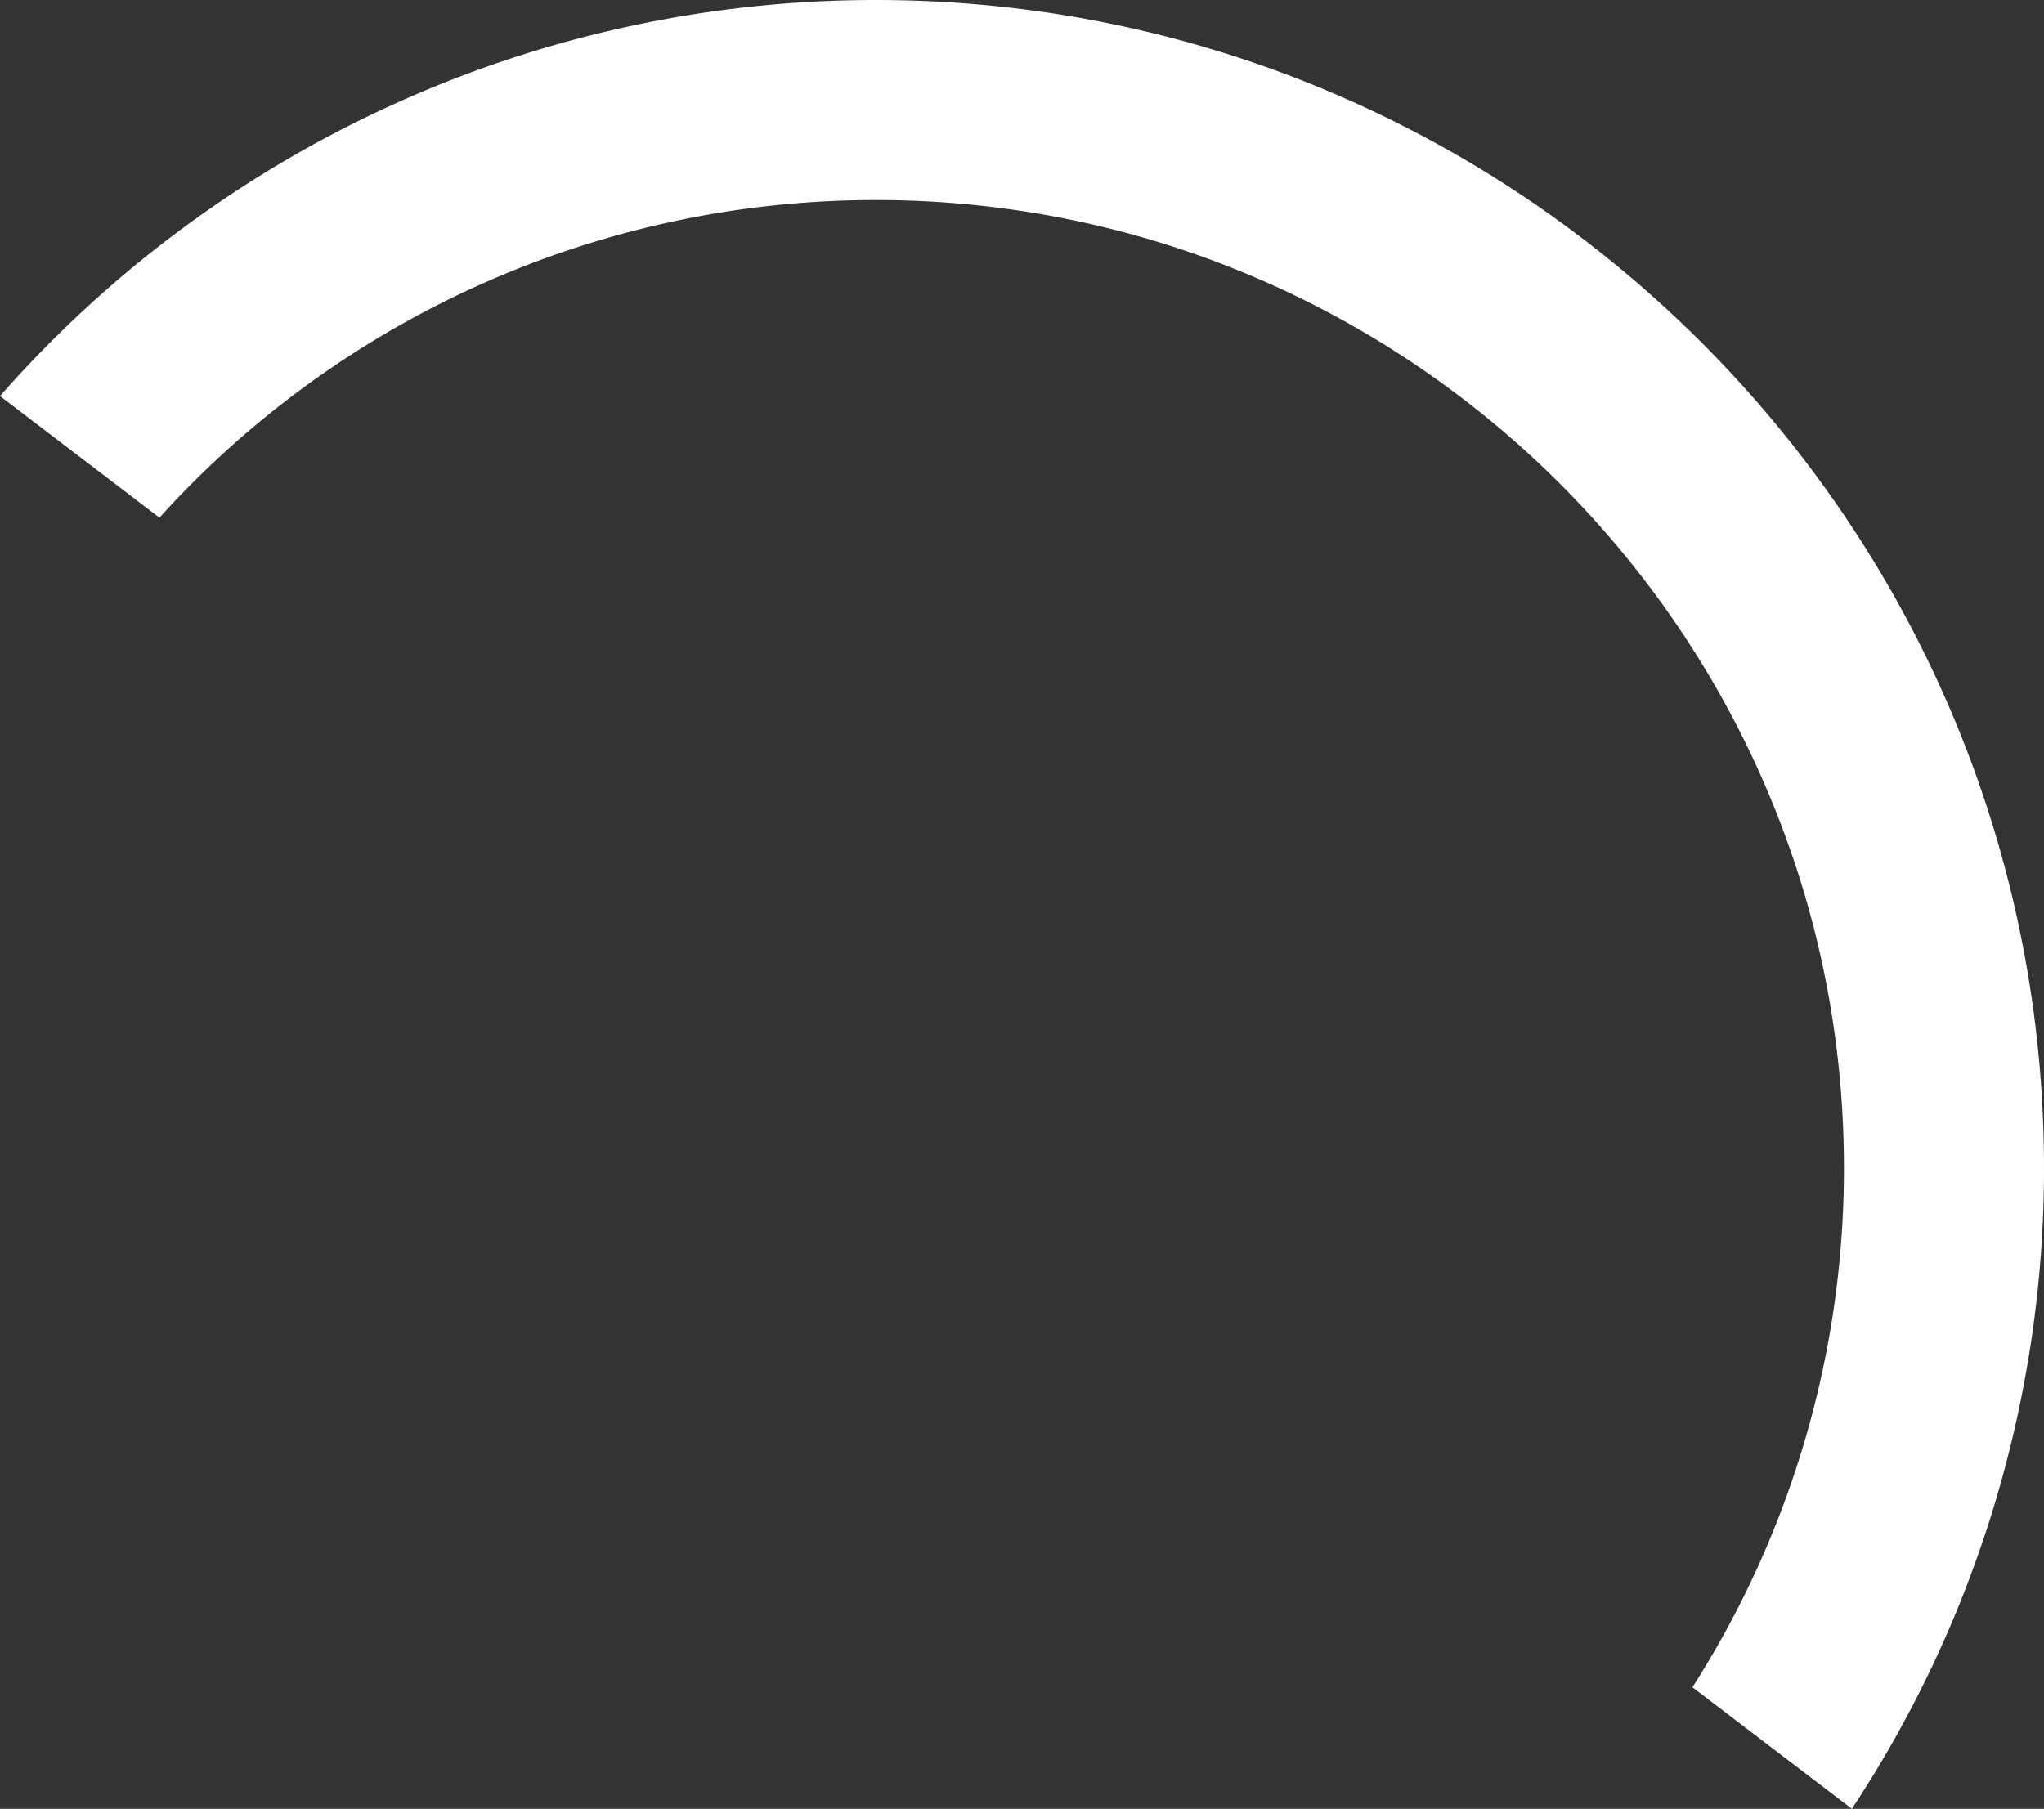
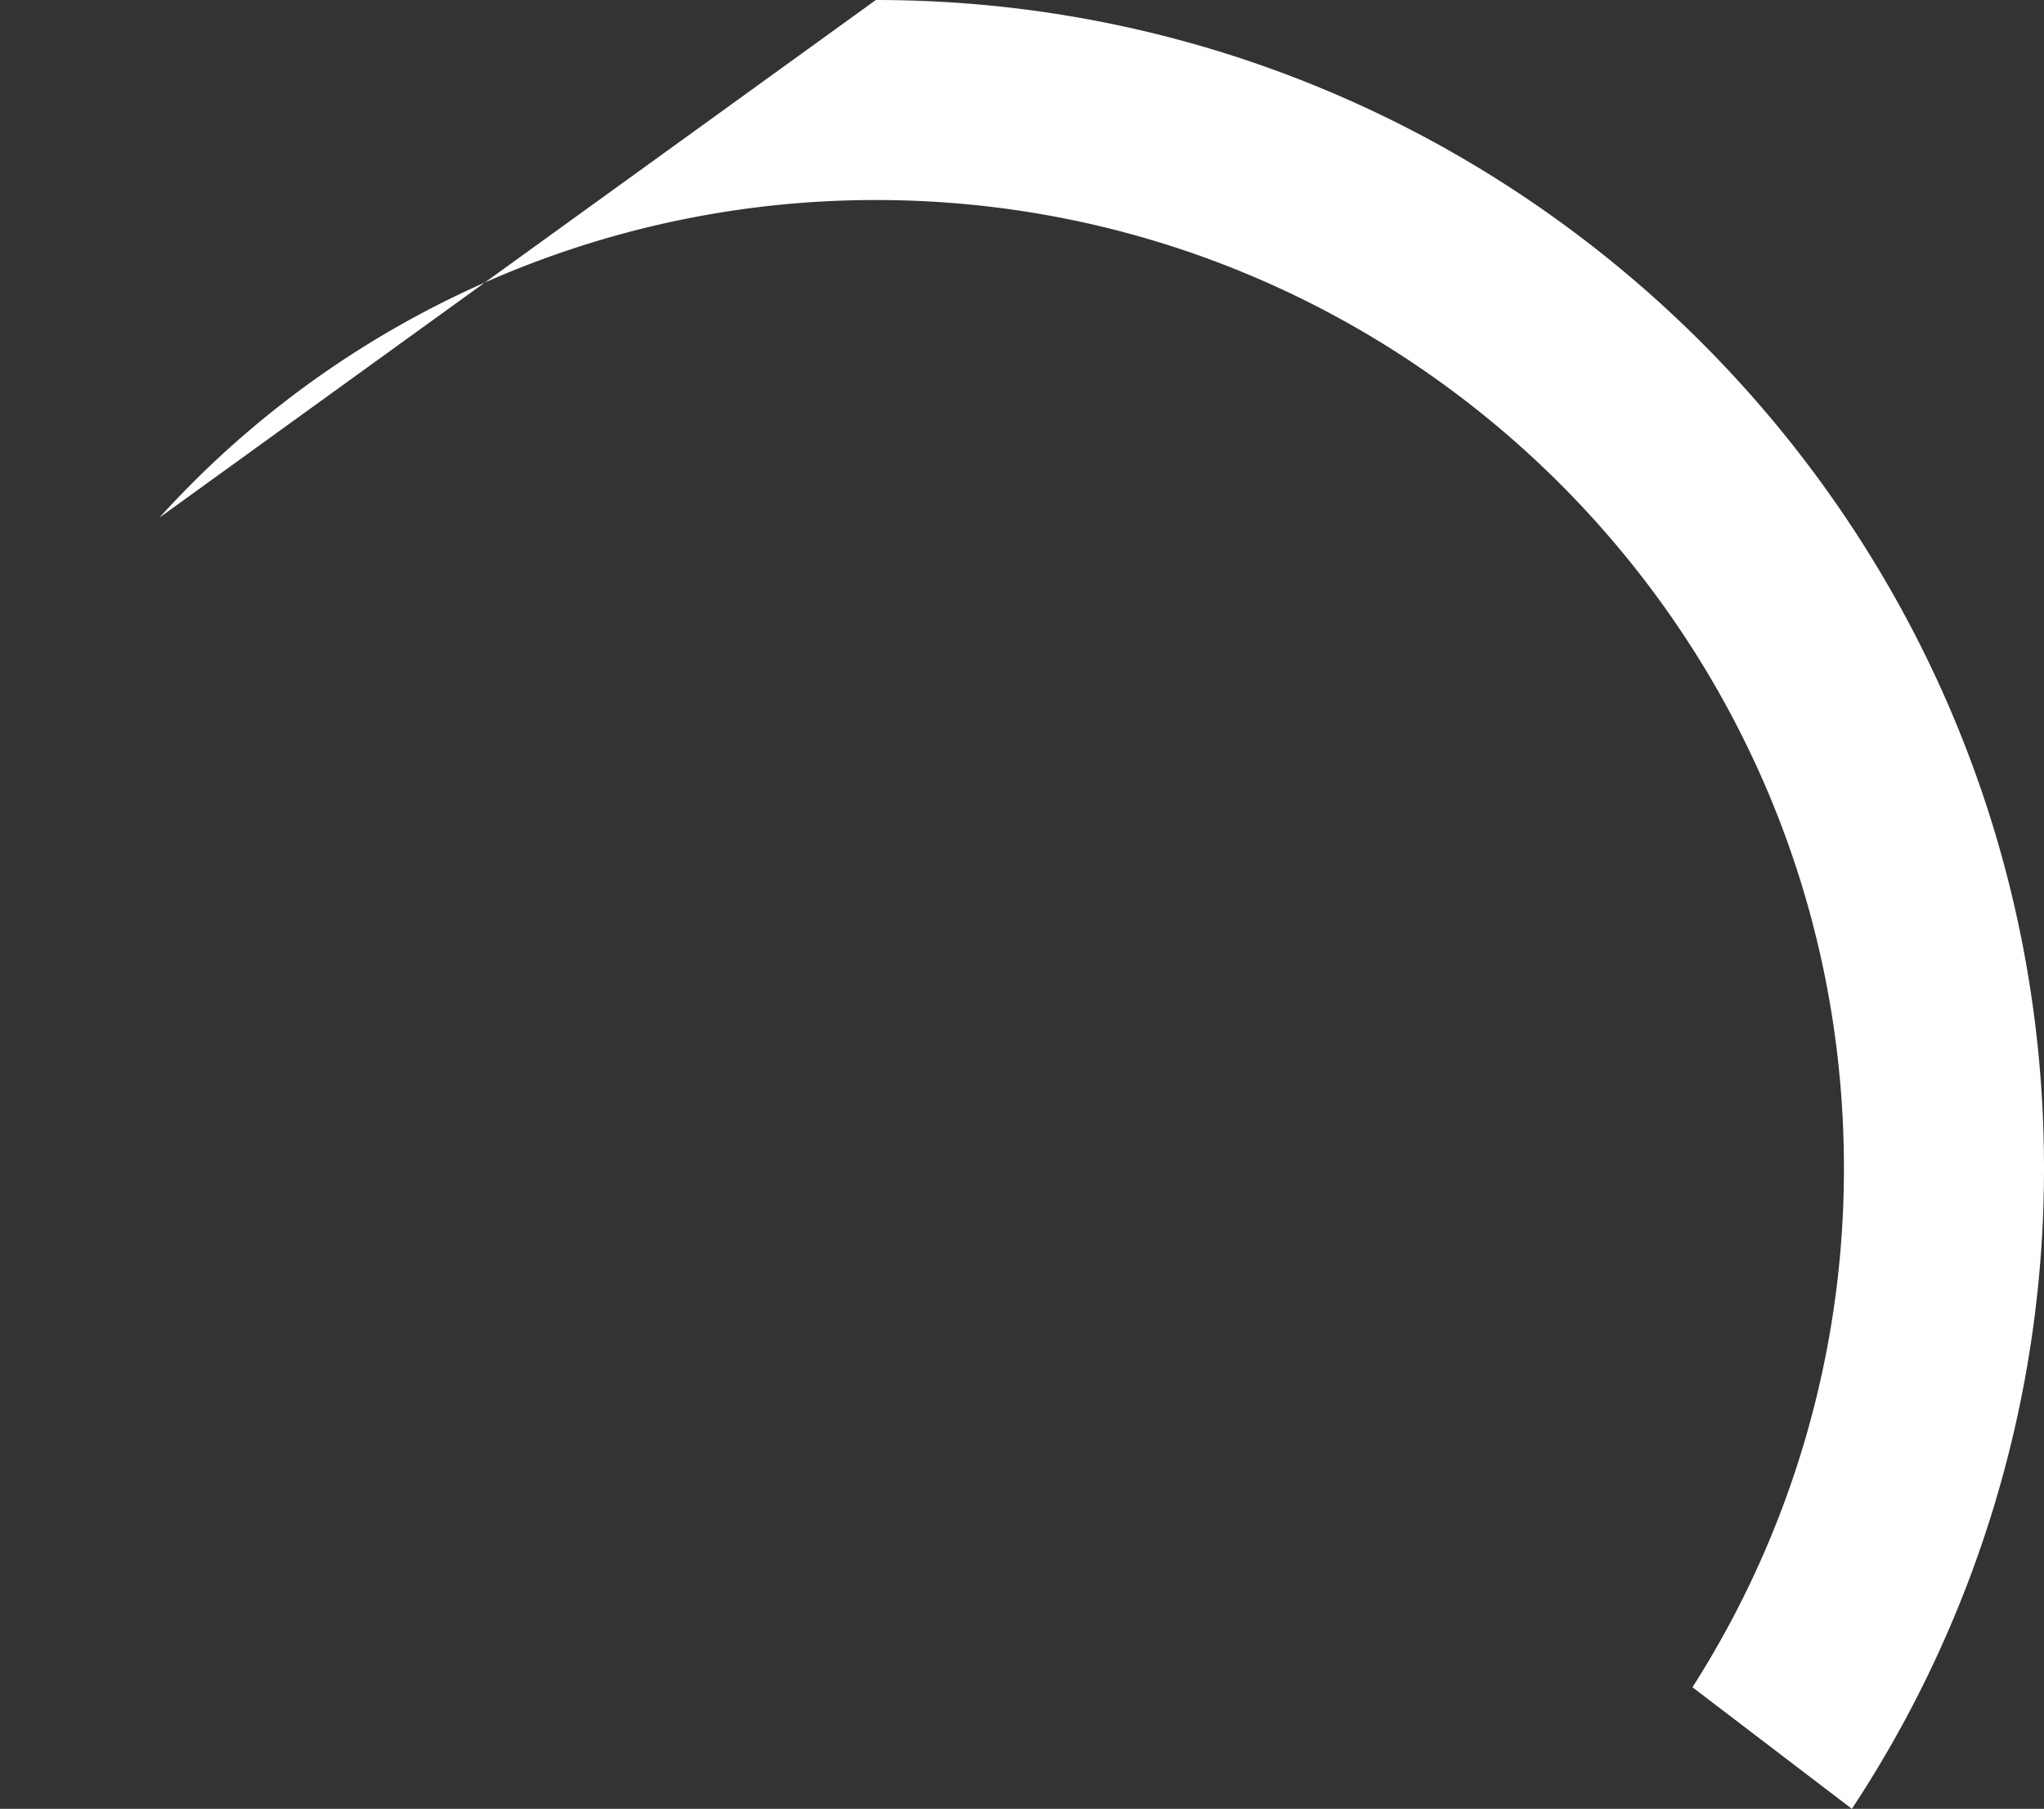
<svg xmlns="http://www.w3.org/2000/svg" id="Layer_1" data-name="Layer 1" viewBox="0 0 326.93 289.37">
  <rect x="0" y="0" width="326.93" height="289.37" fill="#333333" stroke="none" />
  <defs>
    <style>.cls-1{fill:#fff;}</style>
  </defs>
  <title>White Circle Right</title>
  <g id="Layer_2" data-name="Layer 2">
    <g id="Layer_1-2" data-name="Layer 1-2">
-       <path class="cls-1" d="M25.5,82.81A154.47,154.47,0,0,1,140.09,32c85.38,0,154.84,69.46,154.84,154.84a154,154,0,0,1-24.23,83.08l25.5,19.45a185.76,185.76,0,0,0,30.73-102.53C326.93,83.81,243.11,0,140.09,0A186.41,186.41,0,0,0,0,63.36Z" transform="translate(0 0)" />
+       <path class="cls-1" d="M25.5,82.81A154.47,154.47,0,0,1,140.09,32c85.38,0,154.84,69.46,154.84,154.84a154,154,0,0,1-24.23,83.08l25.5,19.45a185.76,185.76,0,0,0,30.73-102.53C326.93,83.81,243.11,0,140.09,0Z" transform="translate(0 0)" />
    </g>
  </g>
</svg>